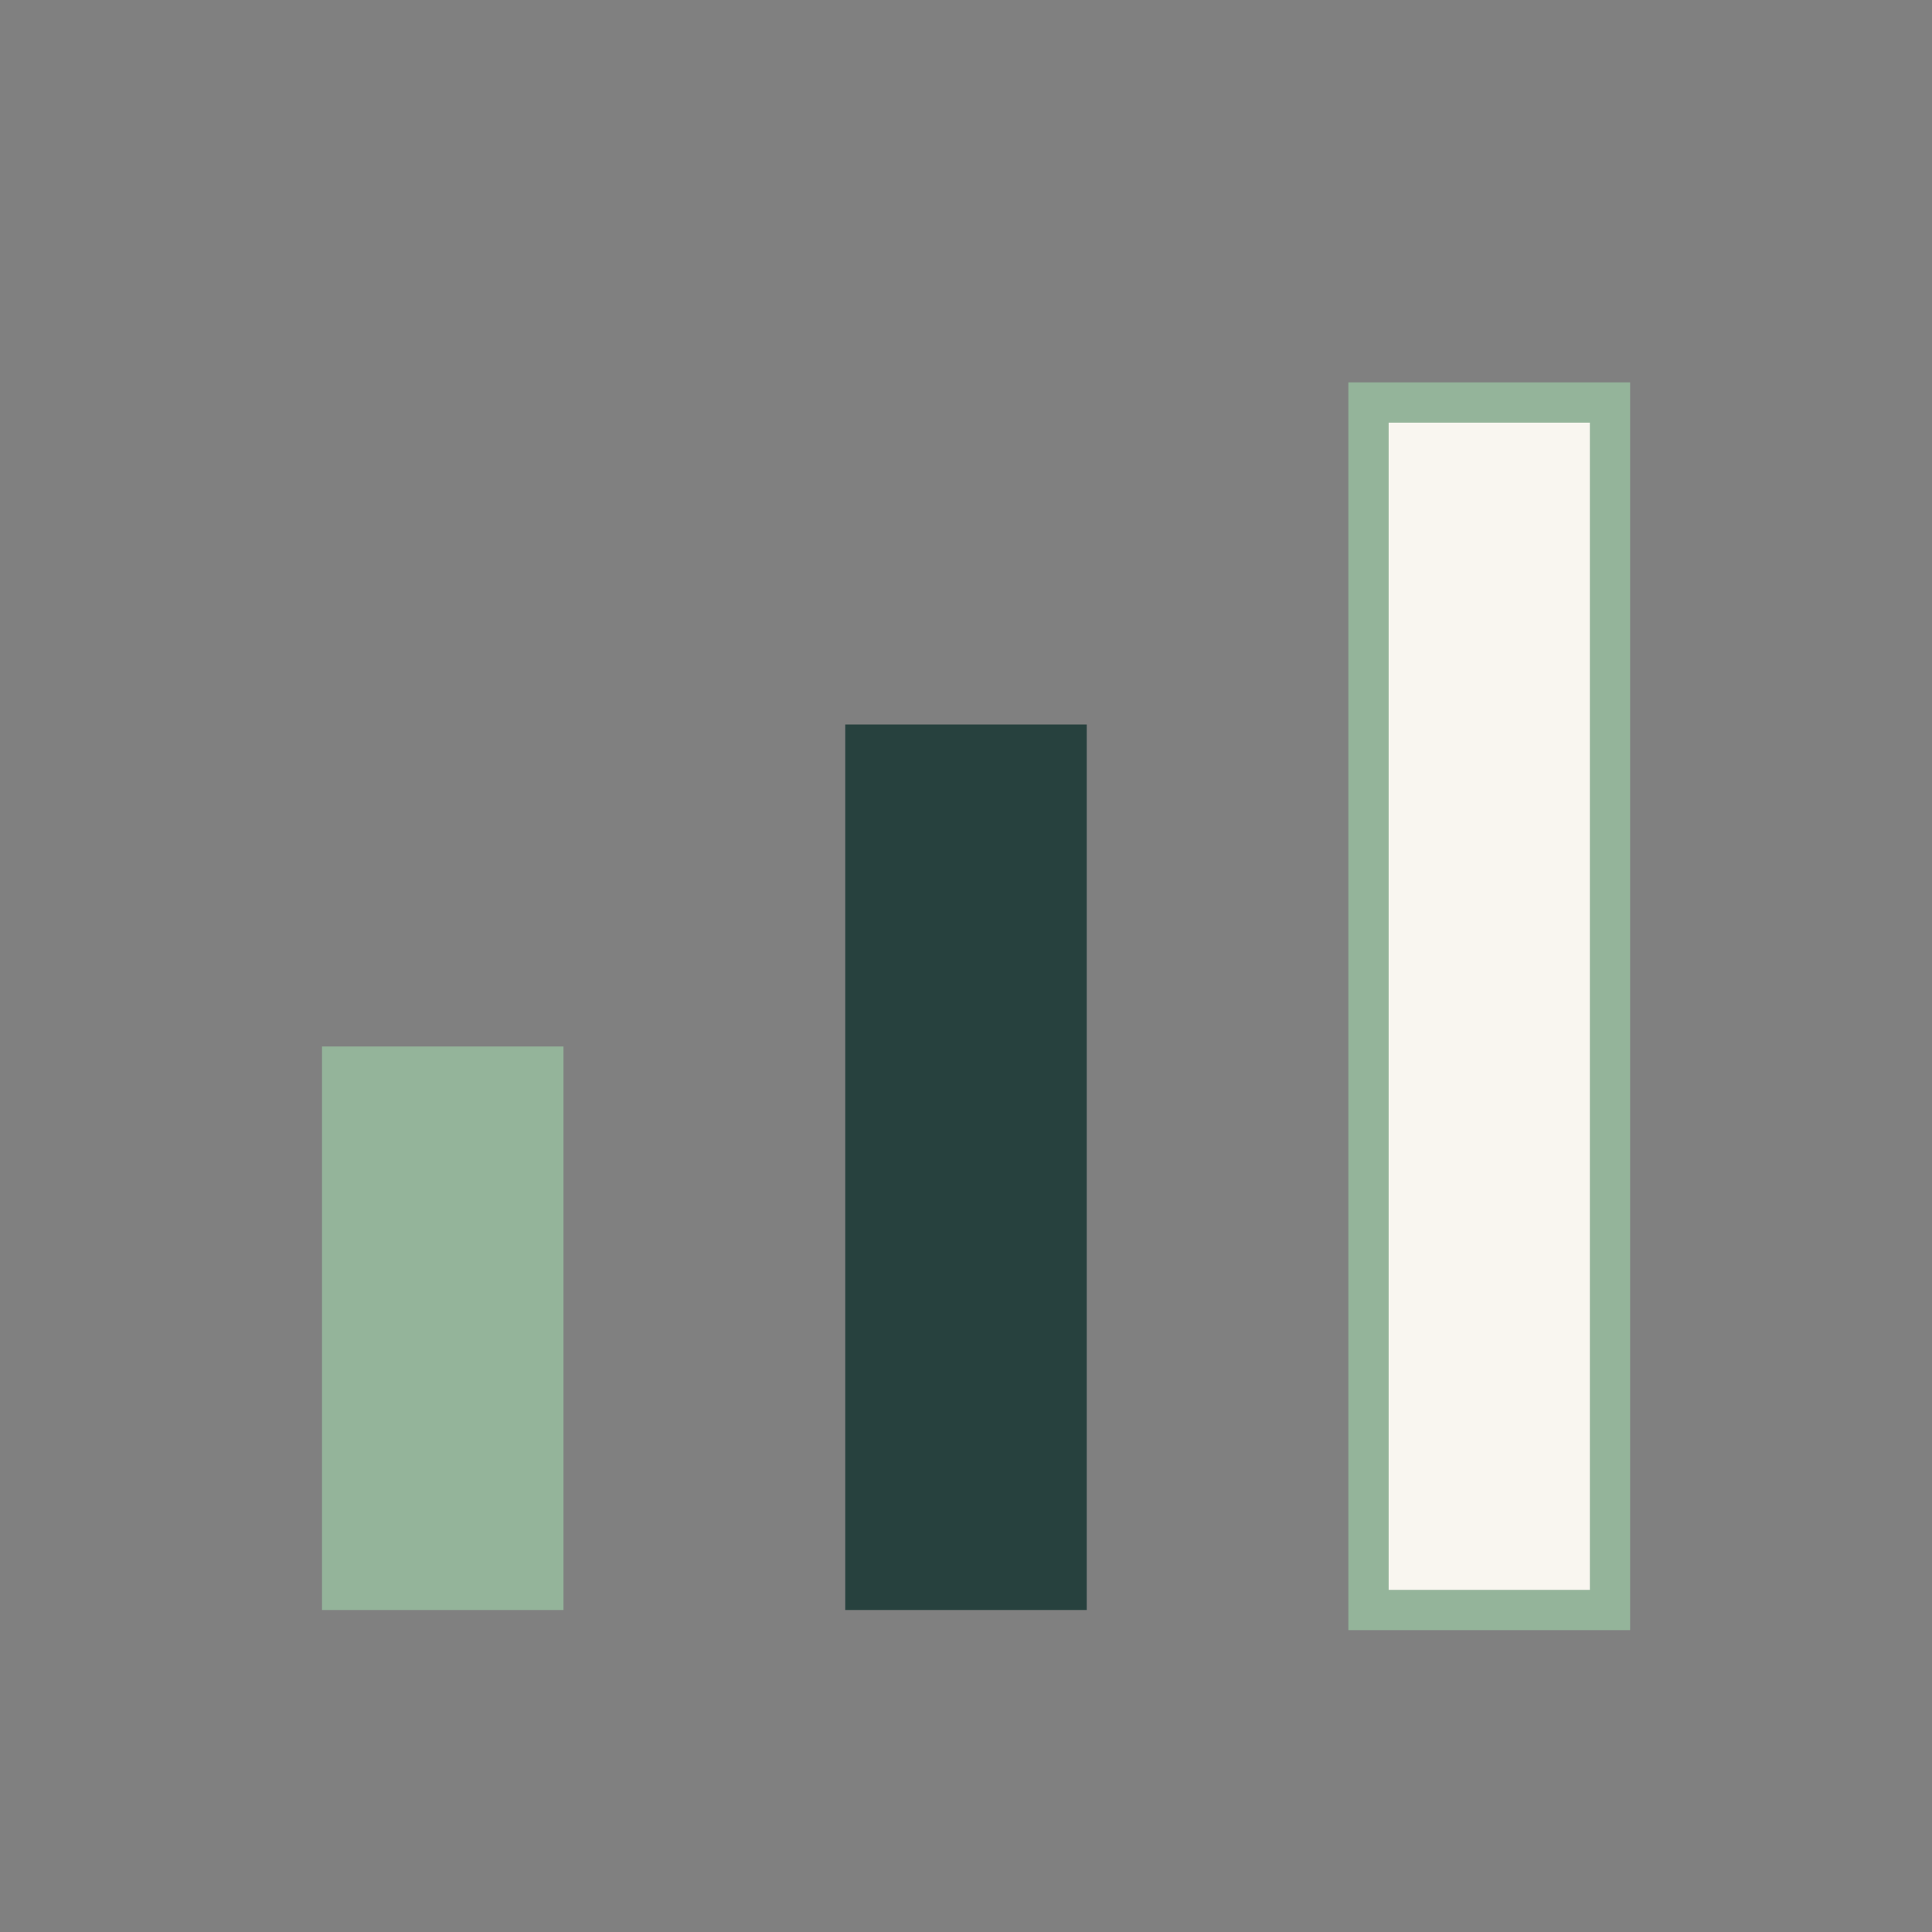
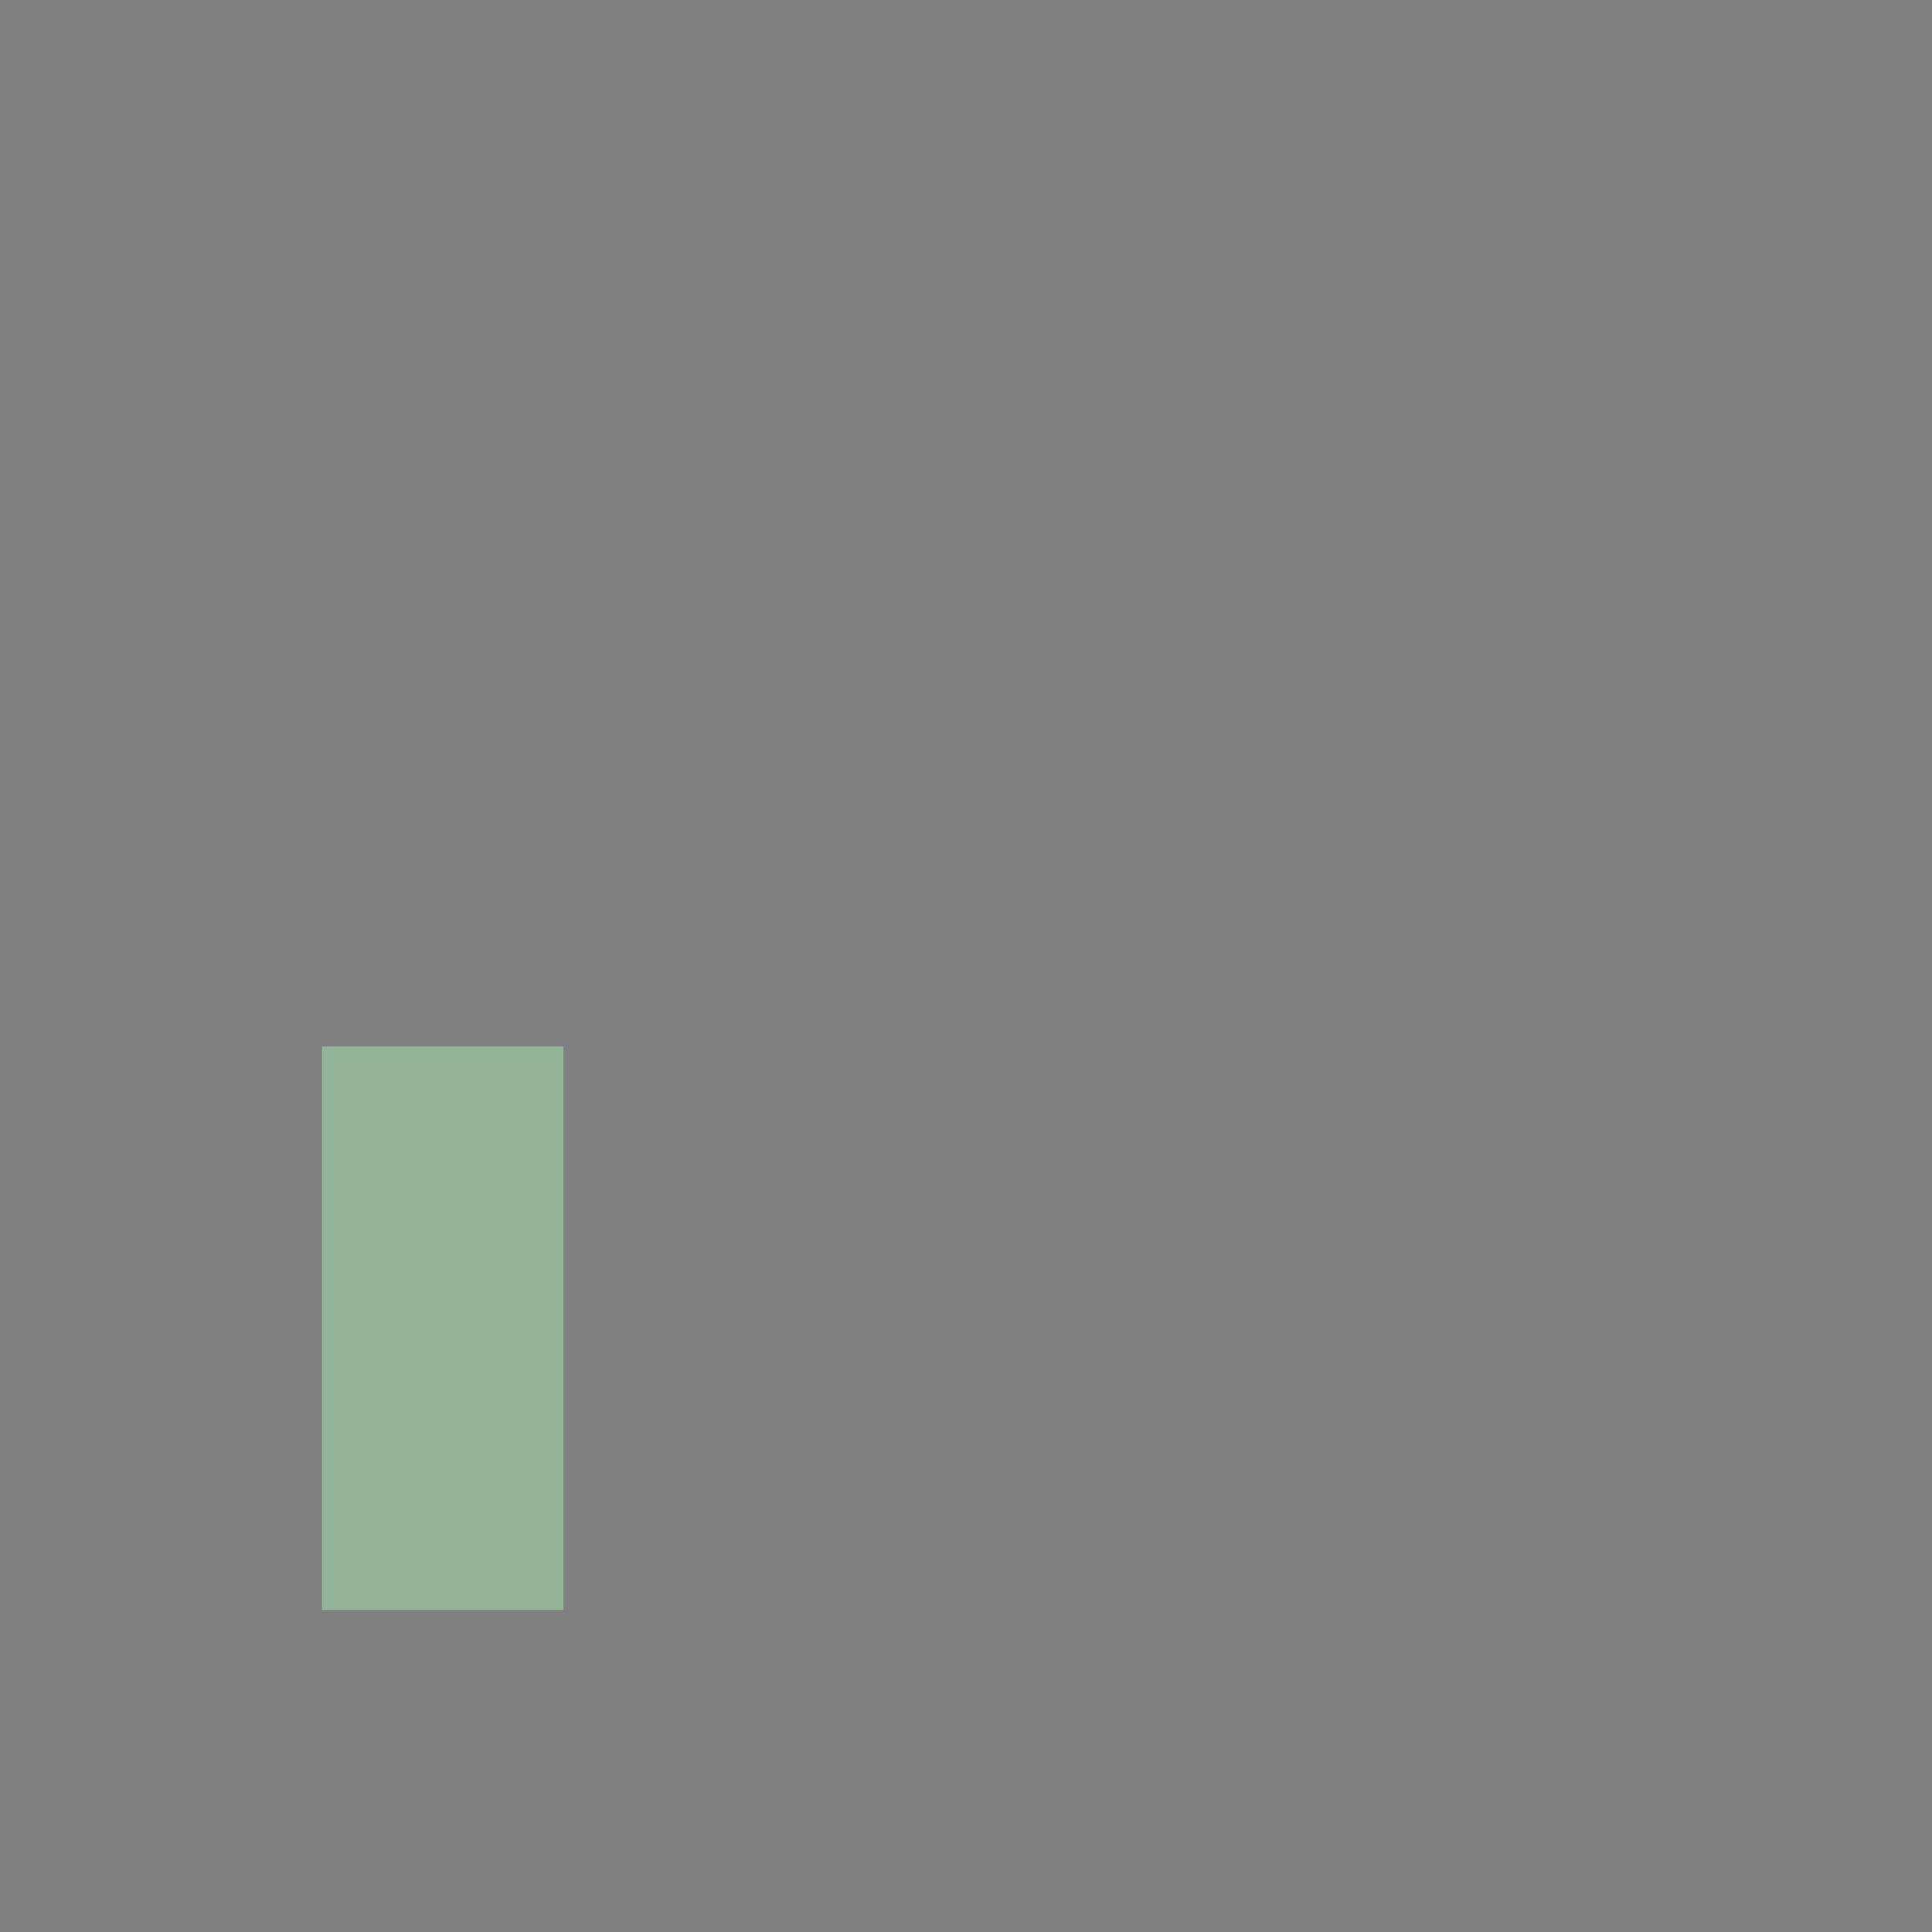
<svg xmlns="http://www.w3.org/2000/svg" width="24" height="24" viewBox="0 0 24 24">
  <rect x="0" y="0" width="24" height="24" fill="#808080" stroke="none" />
  <rect x="4" y="13" width="3" height="7" fill="#94B49A" />
-   <rect x="10.5" y="9" width="3" height="11" fill="#27413E" />
-   <rect x="17" y="5" width="3" height="15" fill="#F9F6F0" stroke="#94B49A" stroke-width="0.5" />
</svg>